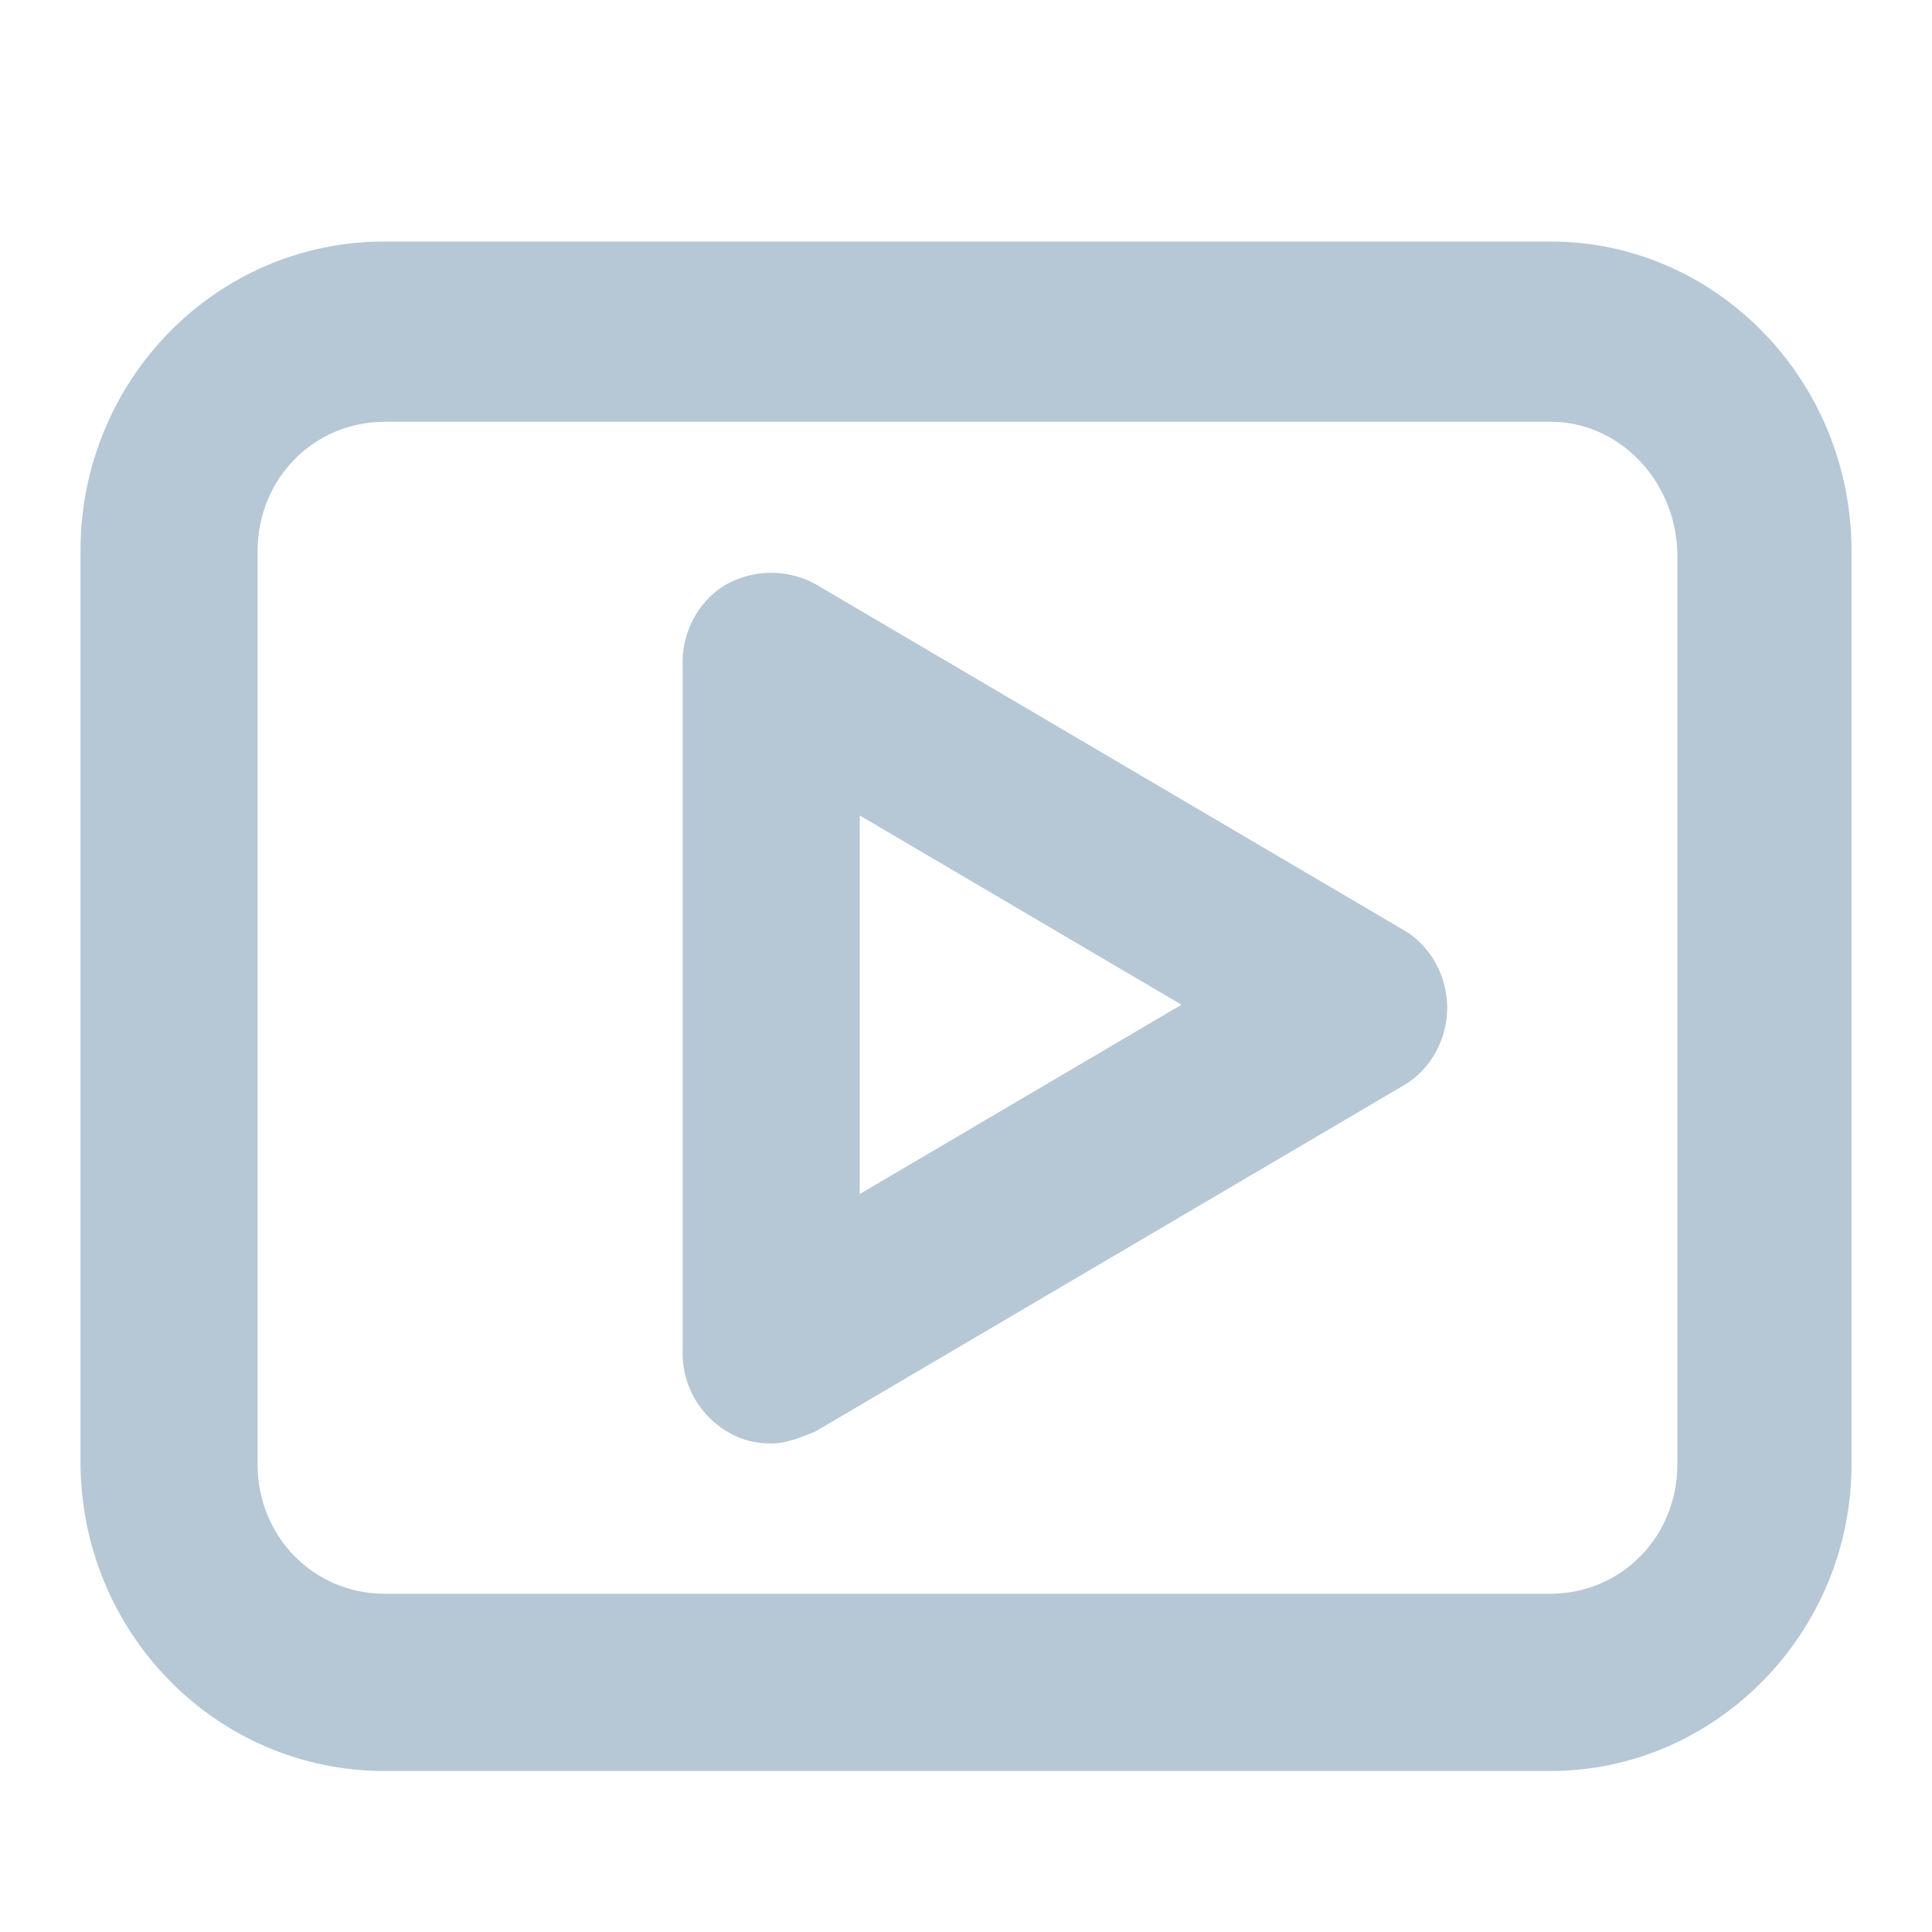
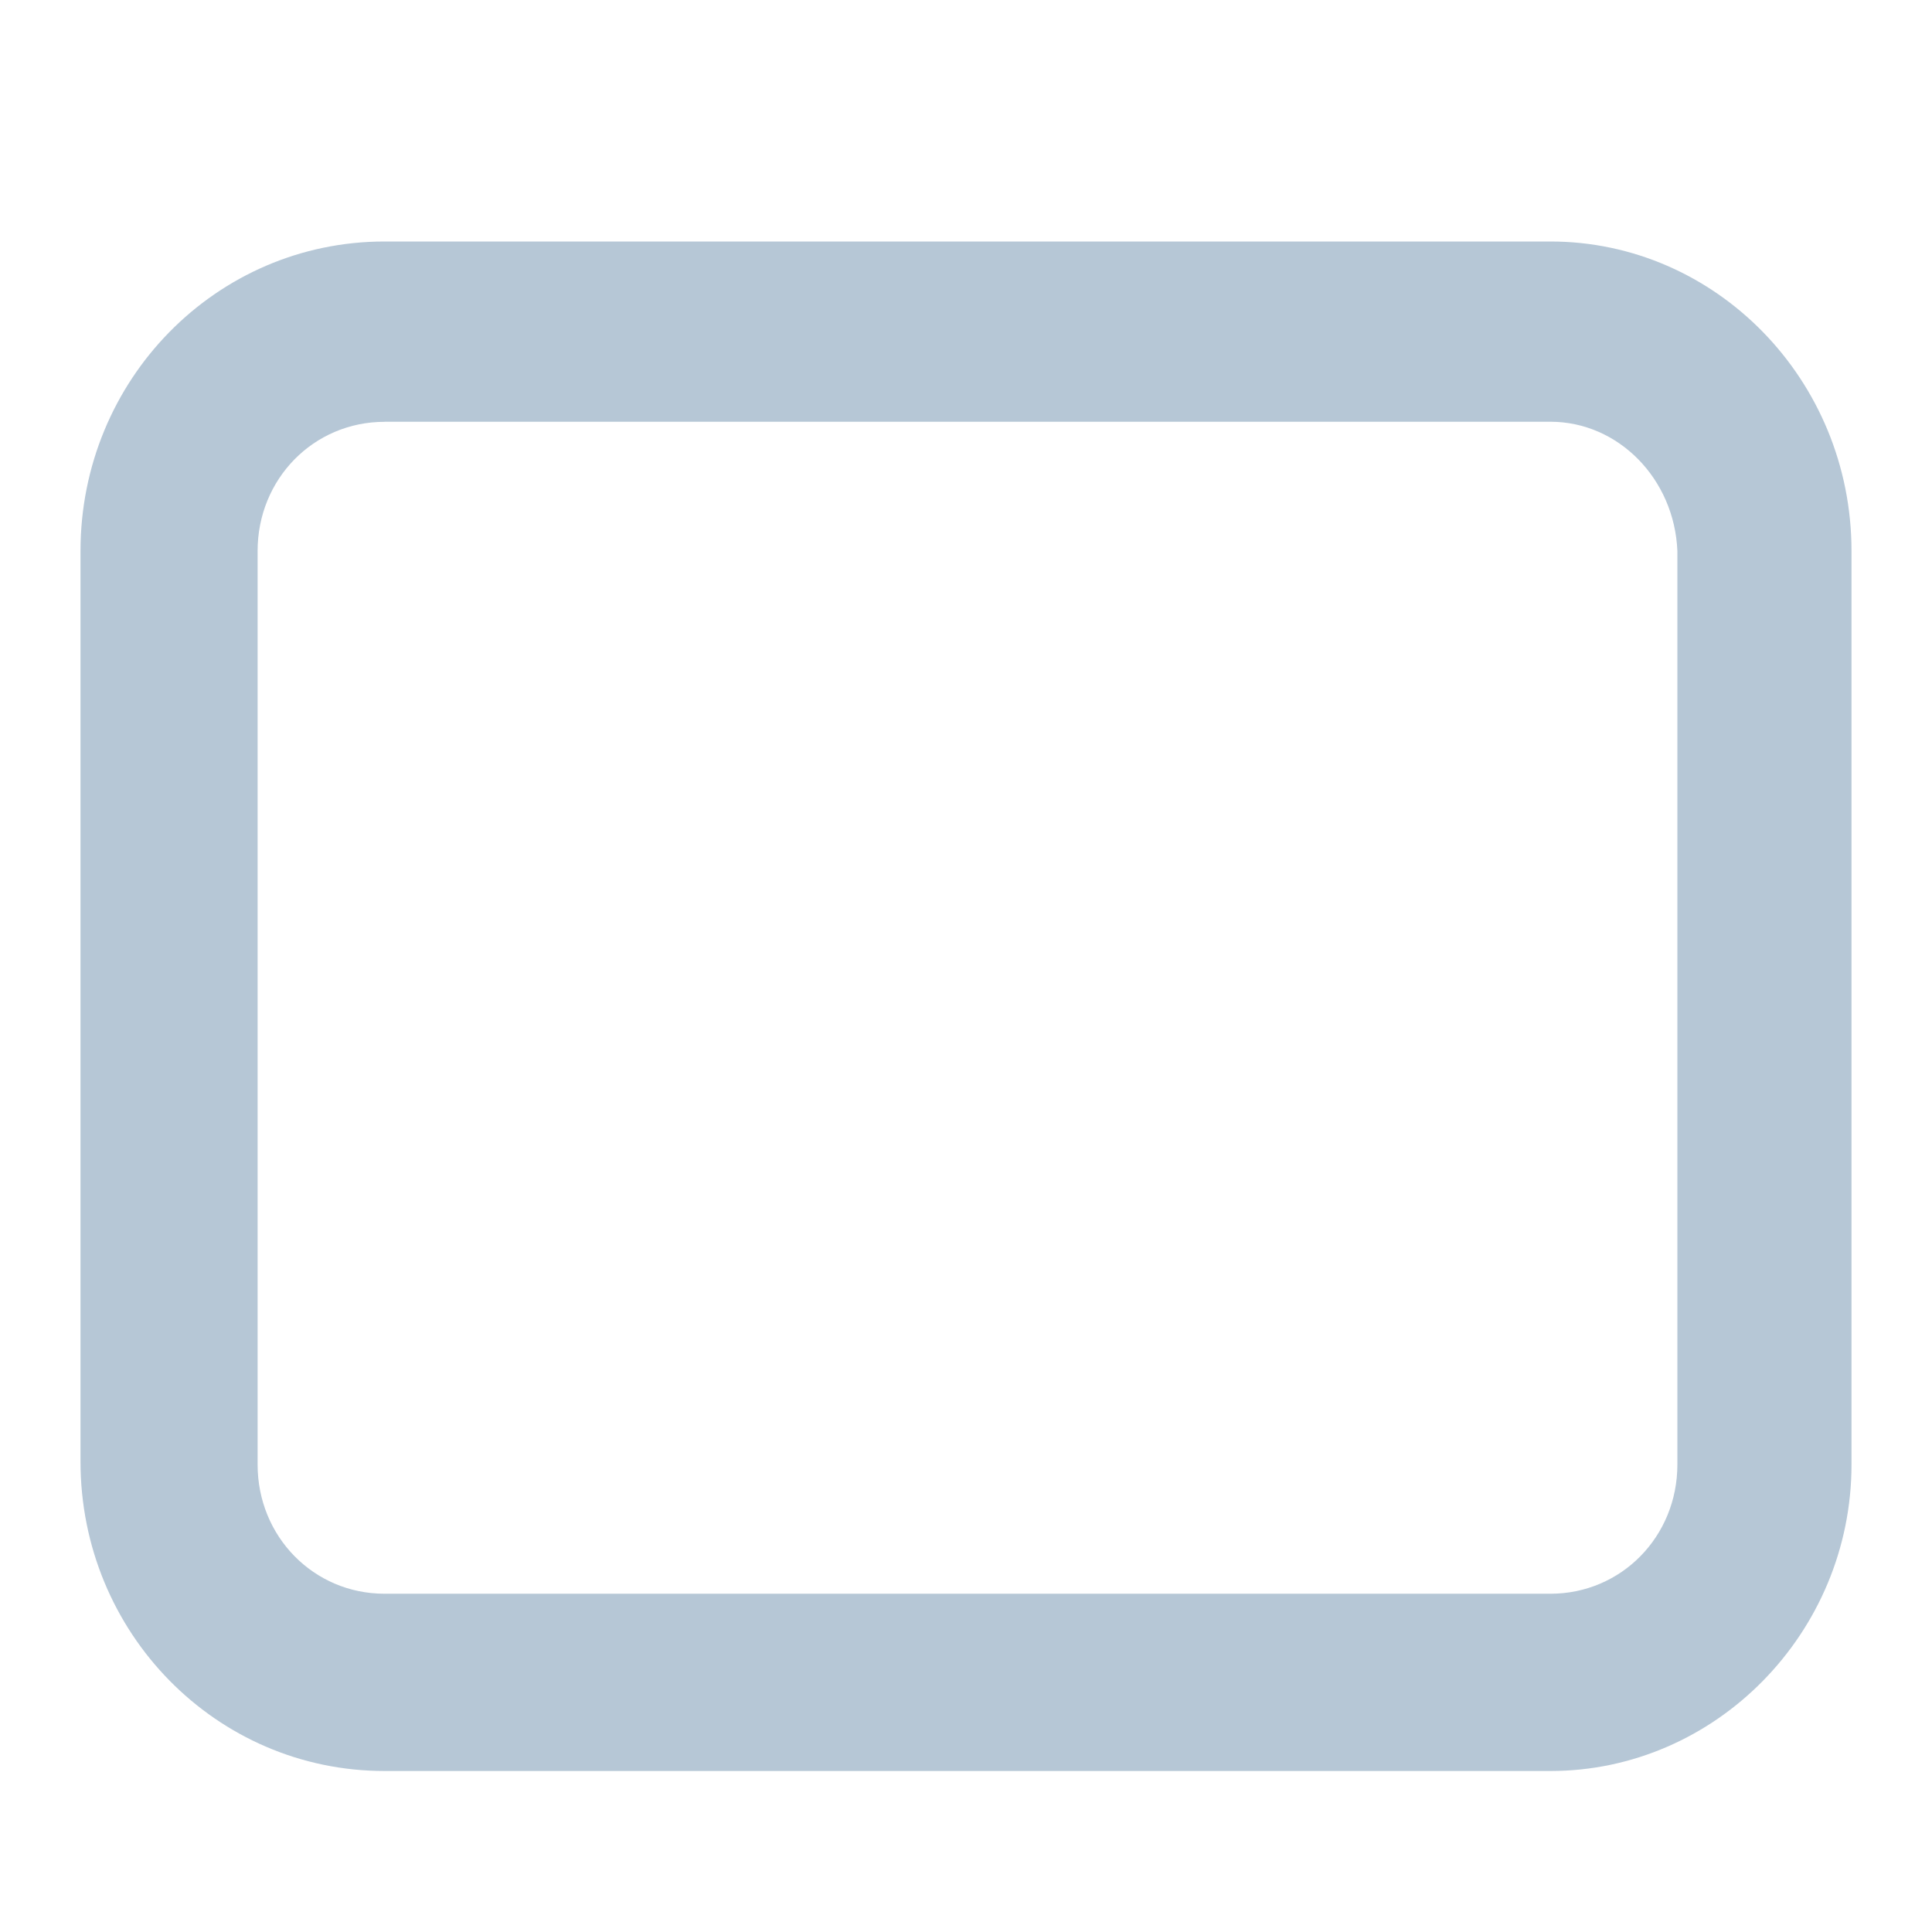
<svg xmlns="http://www.w3.org/2000/svg" t="1728649890122" class="icon" viewBox="0 0 1024 1024" version="1.1" p-id="24110" width="48" height="48">
-   <path d="M408.747 765.056c-7.808 0-15.659-1.579-23.467-6.4a48.213 48.213 0 0 1-23.467-41.387V350.976c0-17.493 9.387-33.451 23.467-41.387a49.067 49.067 0 0 1 46.933 0l311.339 183.125c14.08 7.979 23.467 23.893 23.467 41.387 0 17.536-9.387 33.451-23.467 41.429l-311.339 183.168c-7.808 3.2-15.659 6.4-23.467 6.4z m46.933-332.843v200.661l170.539-100.352-170.539-100.309z" fill="#b6c7d6" p-id="24111" />
  <path d="M821.76 938.667H203.819C114.645 938.667 42.667 865.408 42.667 774.613V292.053C42.667 201.259 114.645 128 203.819 128H821.76C909.355 128 981.333 201.259 981.333 292.053v484.181C981.333 865.365 909.355 938.667 821.76 938.667zM203.819 223.573c-37.547 0-67.285 30.251-67.285 68.48v484.181c0 38.187 29.739 68.48 67.285 68.48H821.76c37.547 0 67.285-30.293 67.285-68.48V292.011c-1.579-38.229-31.317-68.48-67.285-68.48H203.819z" fill="#b6c7d6" p-id="24112" />
</svg>